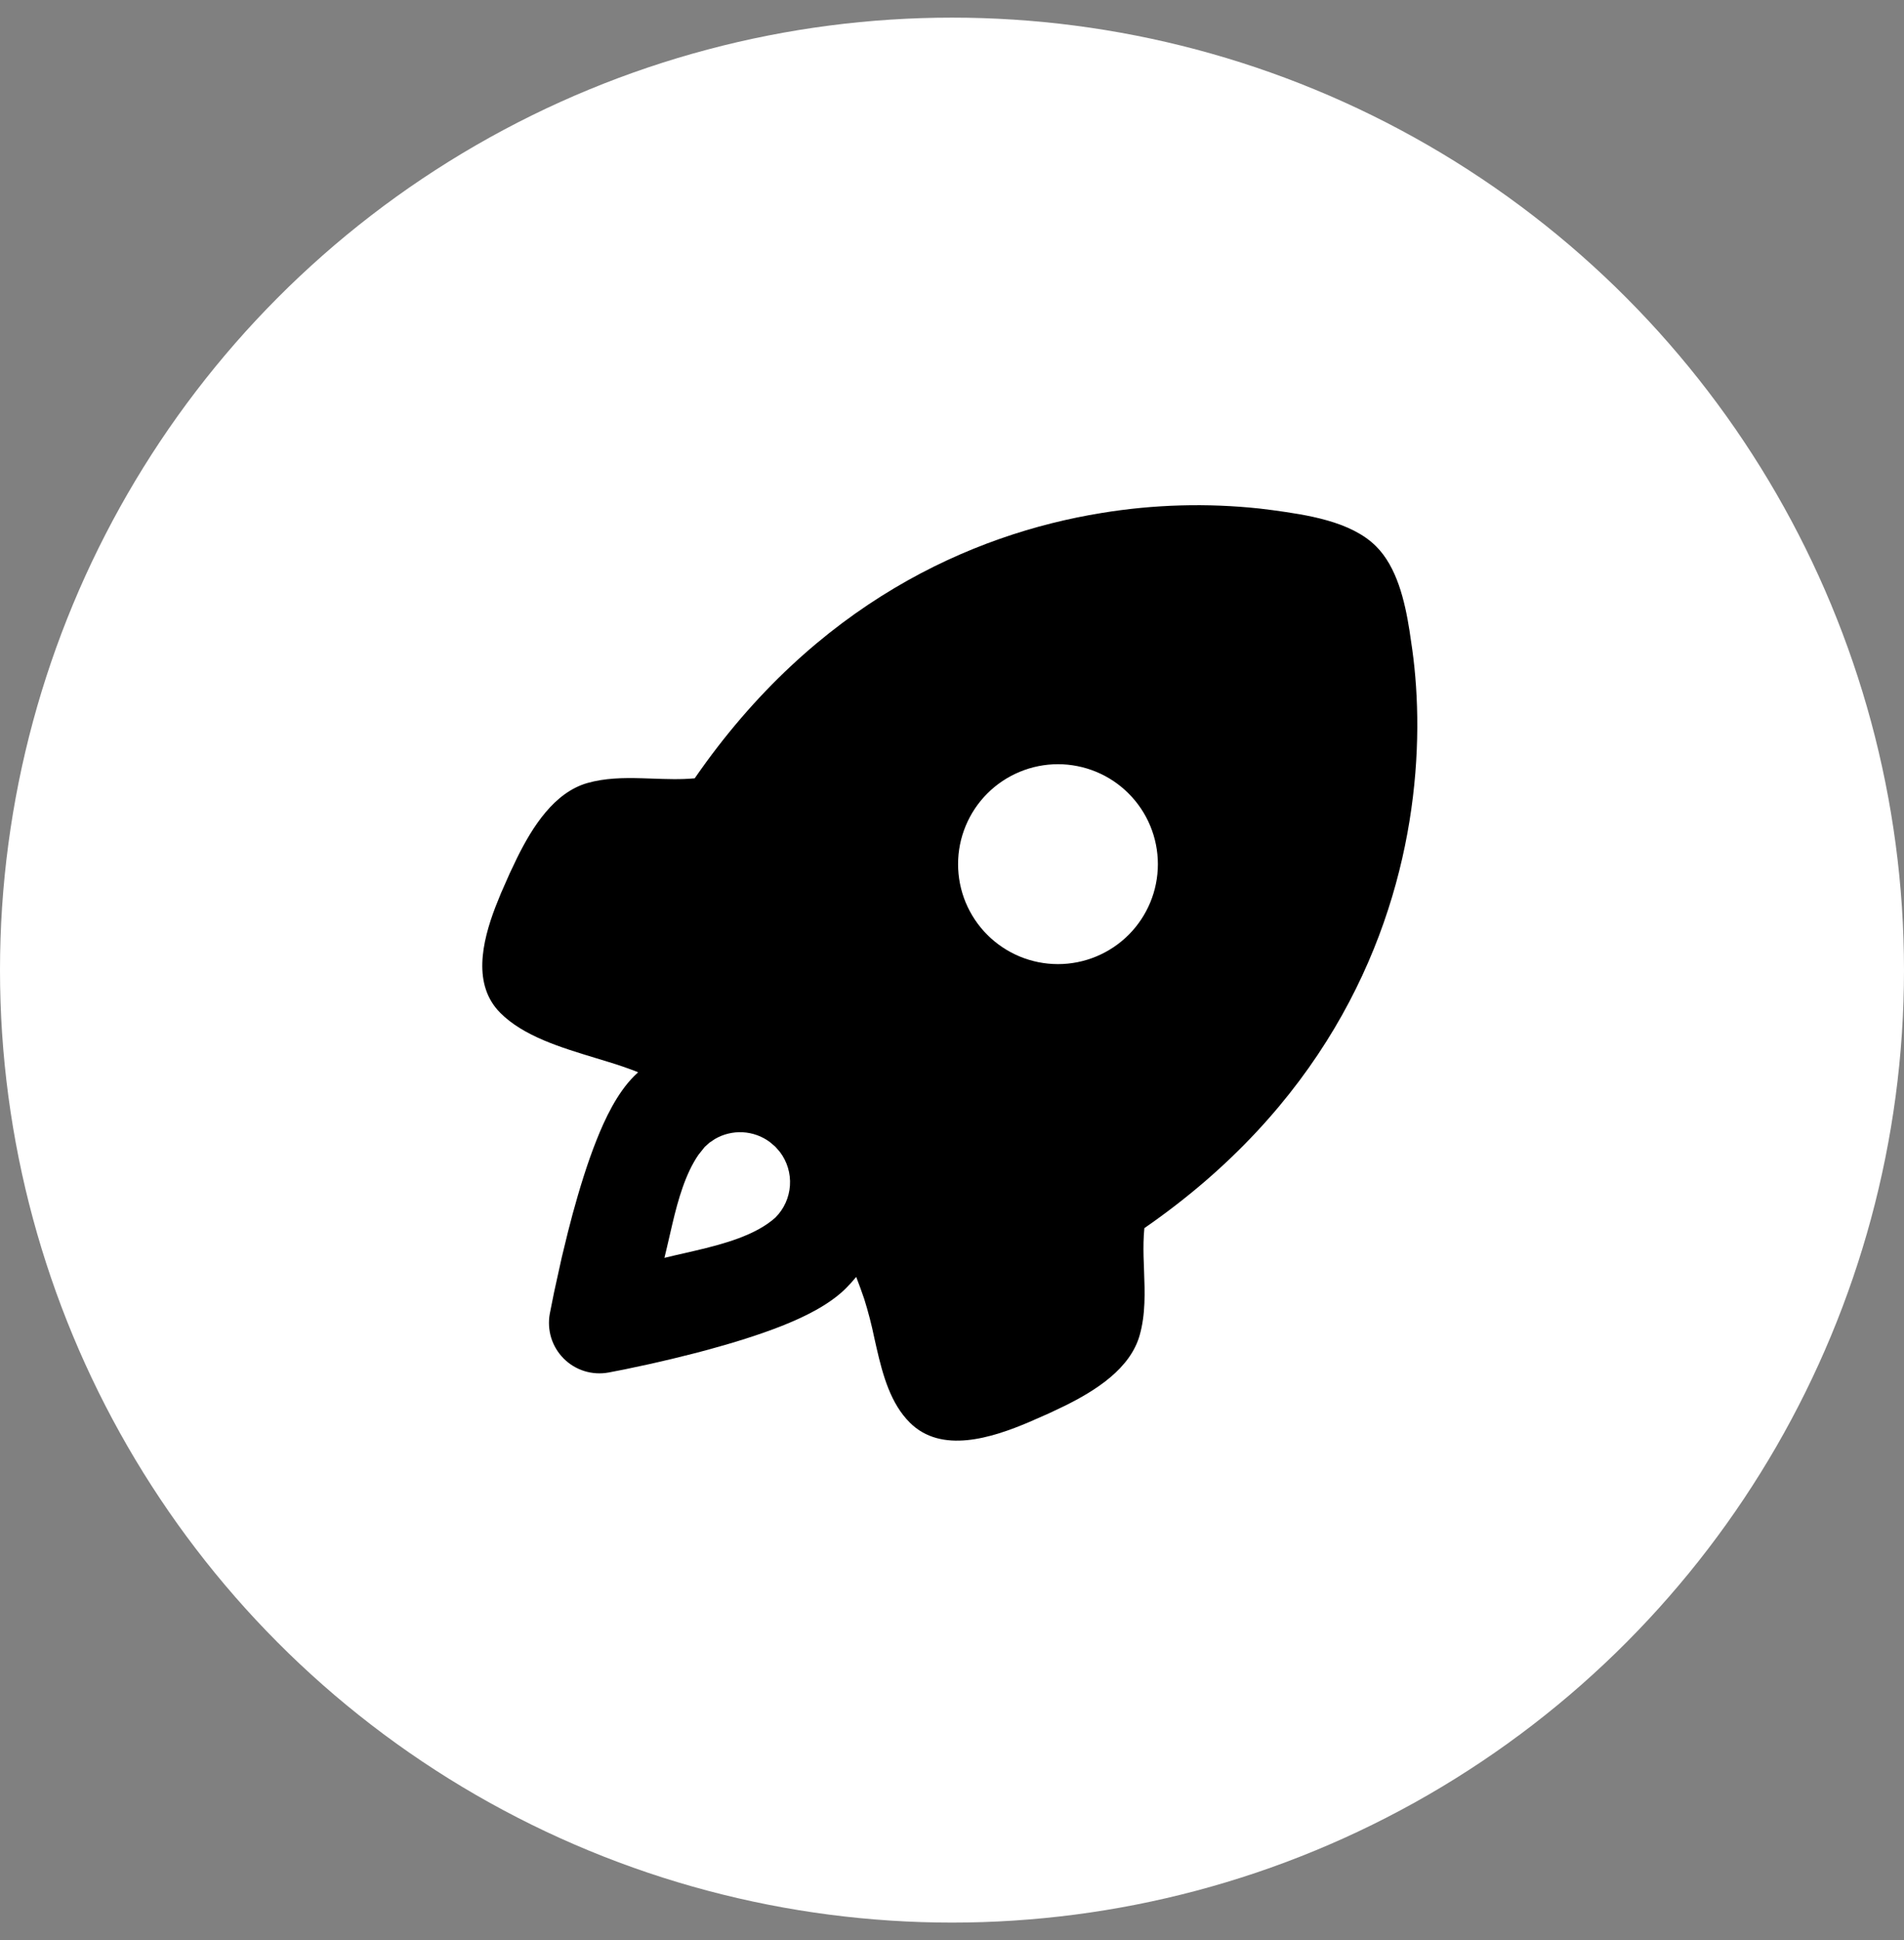
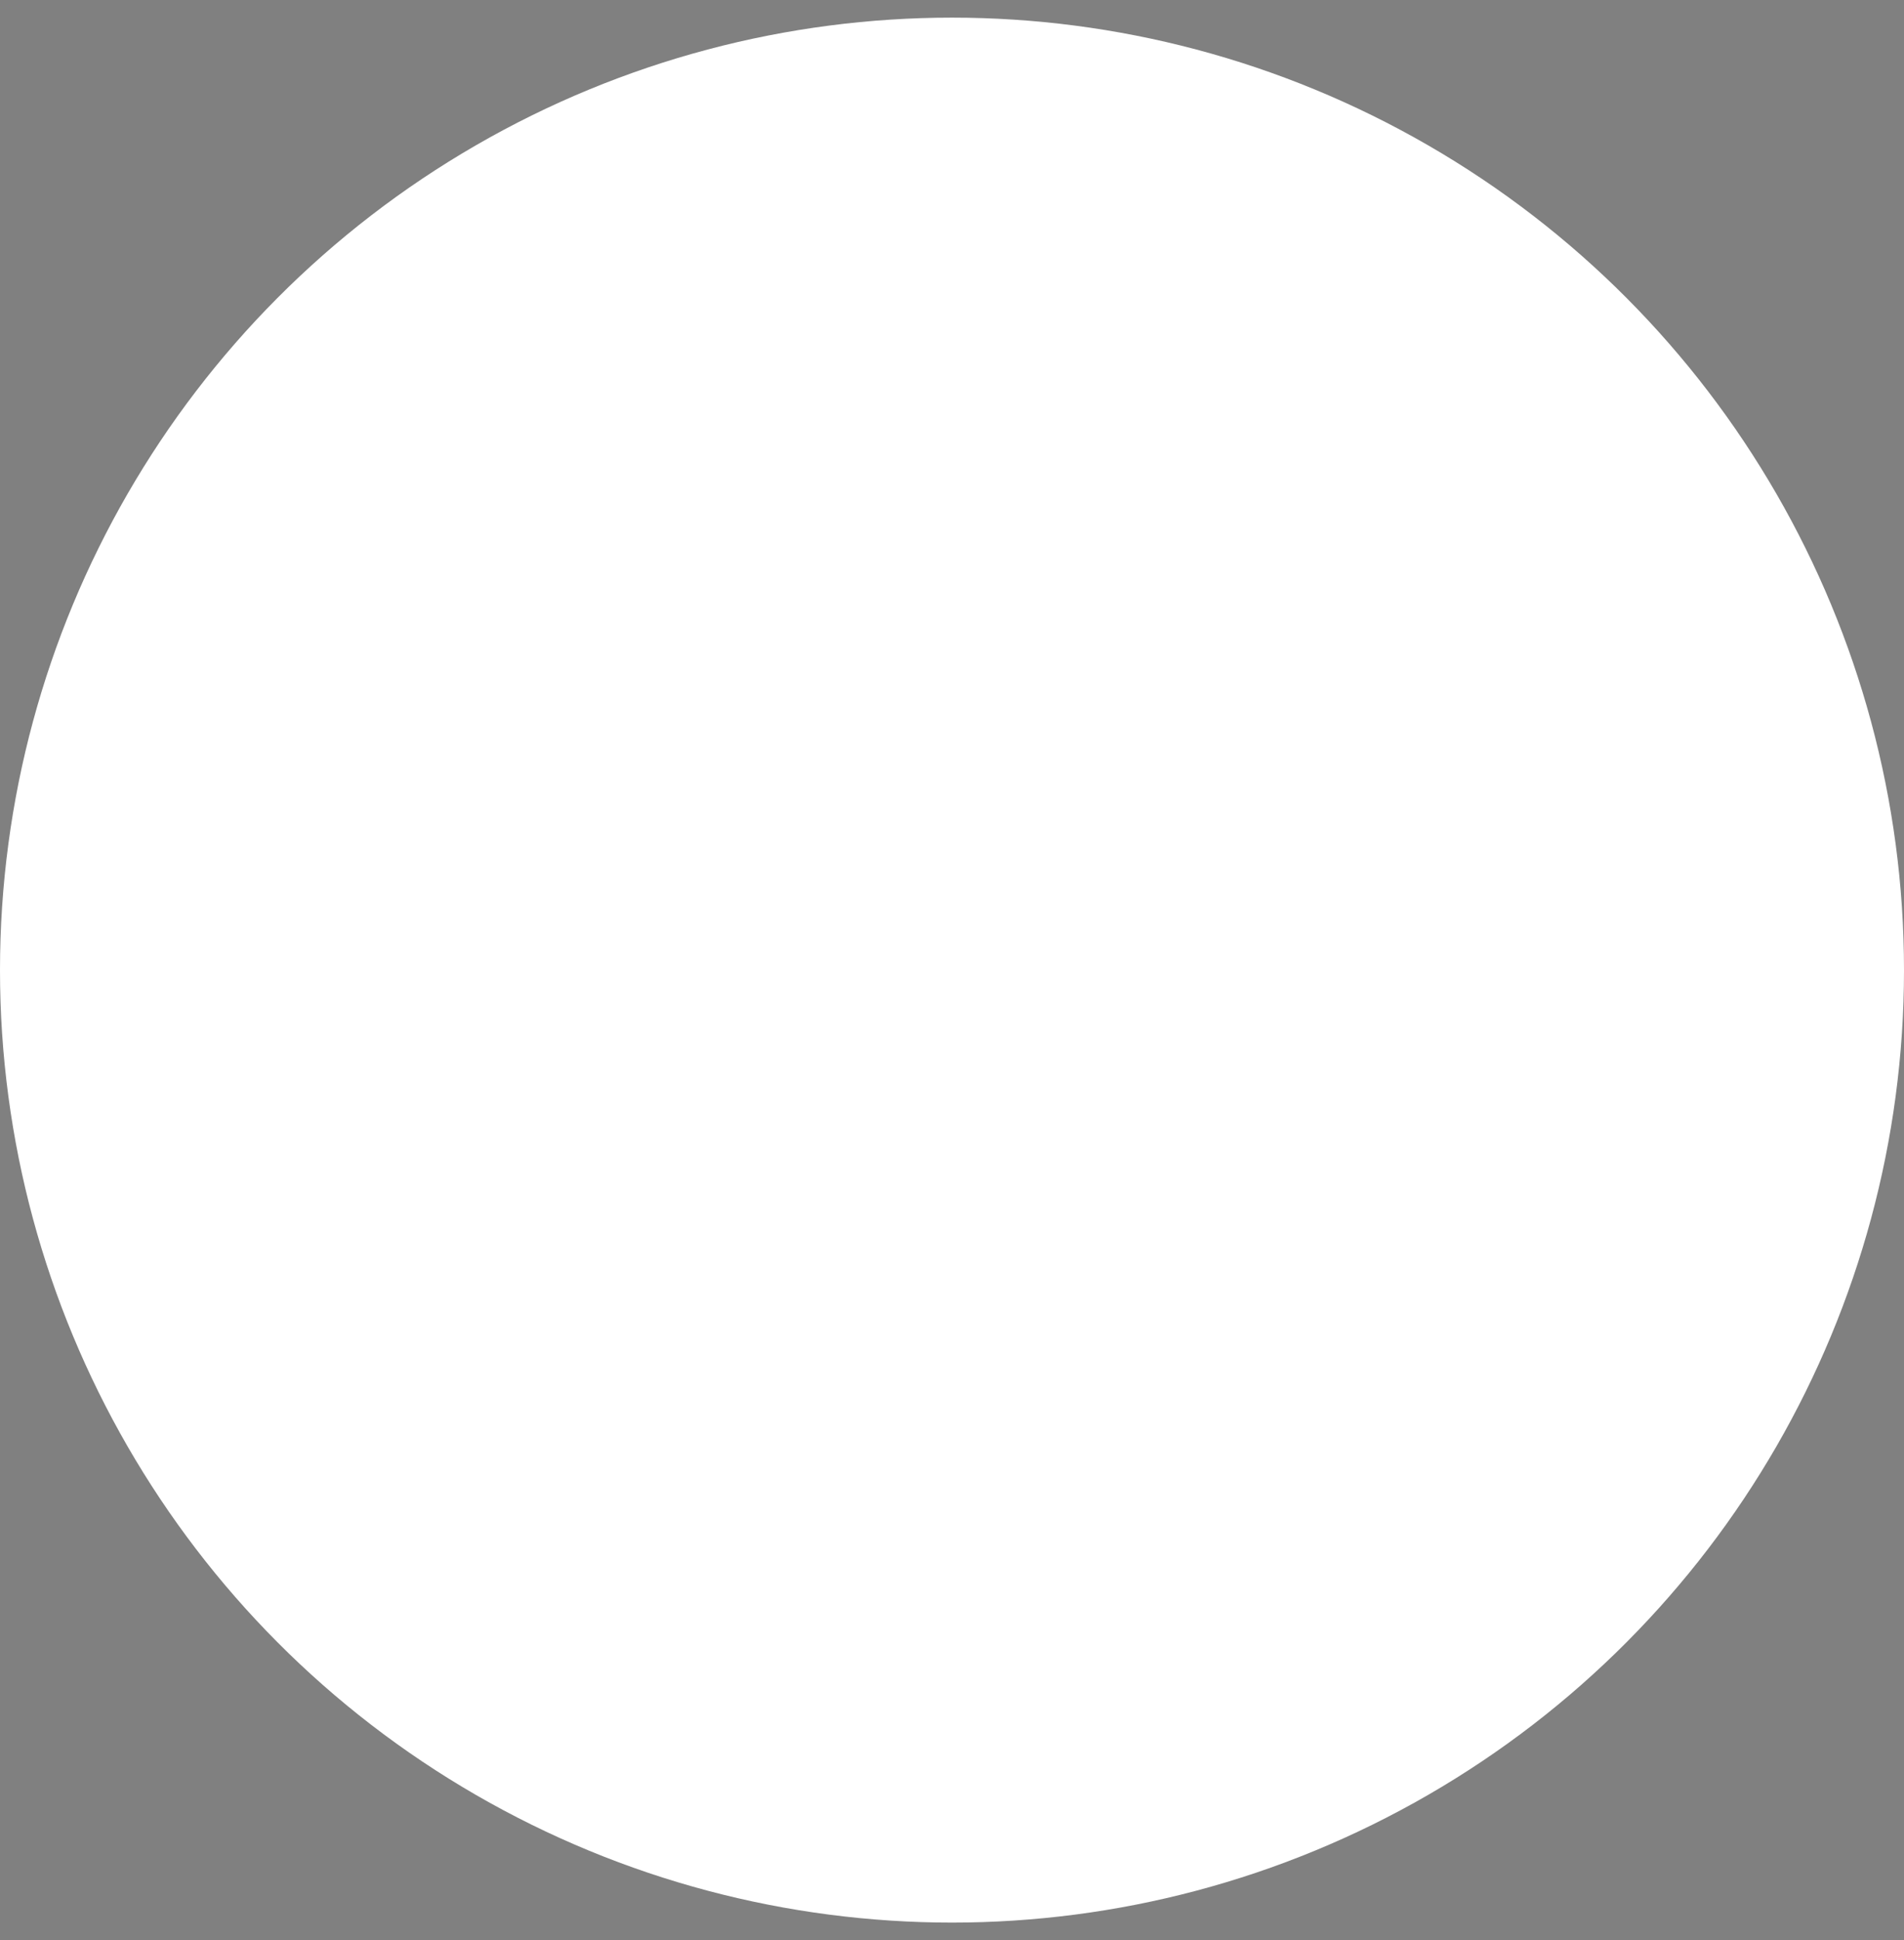
<svg xmlns="http://www.w3.org/2000/svg" width="54" height="55" viewBox="0 0 54 55" fill="none">
  <rect x="0" y="0" width="54" height="55" fill="#808080" stroke="none" />
  <circle cx="27" cy="27.5" r="27" fill="white" />
-   <path fill-rule="evenodd" clip-rule="evenodd" d="M35.734 14.417L36.095 14.462C37.05 14.594 38.313 14.771 39.029 15.488C39.615 16.073 39.841 17.025 39.975 17.875L40.055 18.422C40.233 19.711 40.28 21.4 39.975 23.276C39.375 26.977 37.404 31.394 32.456 34.814C32.429 35.081 32.427 35.35 32.433 35.619L32.447 36.021C32.47 36.64 32.492 37.259 32.32 37.86C32.05 38.795 31.091 39.411 30.195 39.853L29.755 40.062L29.189 40.311C28.129 40.761 26.698 41.223 25.802 40.325C25.263 39.788 25.042 39.001 24.862 38.217L24.796 37.924C24.72 37.554 24.625 37.188 24.512 36.827C24.442 36.62 24.365 36.409 24.283 36.197C24.192 36.308 24.096 36.414 23.995 36.516C23.506 37.004 22.777 37.346 22.176 37.585C21.52 37.844 20.778 38.071 20.091 38.258L19.738 38.352L19.062 38.52L18.45 38.662L17.718 38.818L17.26 38.907C17.032 38.949 16.797 38.935 16.576 38.867C16.354 38.798 16.152 38.676 15.988 38.512C15.824 38.348 15.702 38.146 15.633 37.925C15.565 37.703 15.551 37.468 15.593 37.239L15.715 36.629L15.933 35.64L16.109 34.918L16.242 34.408C16.429 33.722 16.655 32.98 16.916 32.325C17.154 31.723 17.496 30.994 17.984 30.505L18.098 30.396L18.007 30.359C17.765 30.267 17.52 30.183 17.272 30.108L16.879 29.988C15.896 29.69 14.845 29.37 14.192 28.715C13.399 27.924 13.666 26.718 14.049 25.715L14.205 25.327L14.455 24.76L14.664 24.321C15.106 23.426 15.722 22.466 16.657 22.197C17.153 22.056 17.668 22.047 18.187 22.061L18.499 22.071C18.904 22.085 19.308 22.101 19.703 22.063C23.123 17.113 27.54 15.142 31.241 14.542C32.727 14.298 34.238 14.256 35.734 14.417ZM21.833 32.373C21.61 32.208 21.344 32.112 21.067 32.097C20.79 32.082 20.515 32.148 20.275 32.288L20.119 32.393L19.988 32.511L19.81 32.734C19.442 33.267 19.232 34.004 19.07 34.692L18.916 35.355L18.844 35.657L19.115 35.592L19.707 35.456C20.526 35.265 21.434 35.017 21.992 34.514C22.235 34.271 22.381 33.949 22.404 33.606C22.427 33.264 22.325 32.925 22.117 32.652L22.001 32.519L21.967 32.487L21.833 32.373ZM32.009 22.494C31.746 22.23 31.434 22.021 31.09 21.879C30.747 21.737 30.378 21.663 30.006 21.663C29.634 21.663 29.265 21.736 28.922 21.879C28.578 22.021 28.265 22.23 28.002 22.493C27.739 22.756 27.53 23.068 27.388 23.412C27.245 23.756 27.172 24.124 27.172 24.496C27.172 24.868 27.245 25.237 27.387 25.581C27.53 25.924 27.738 26.237 28.002 26.5C28.533 27.031 29.253 27.33 30.005 27.33C30.756 27.33 31.477 27.032 32.009 26.5C32.54 25.969 32.839 25.249 32.839 24.497C32.839 23.746 32.541 23.025 32.009 22.494Z" fill="black" />
</svg>